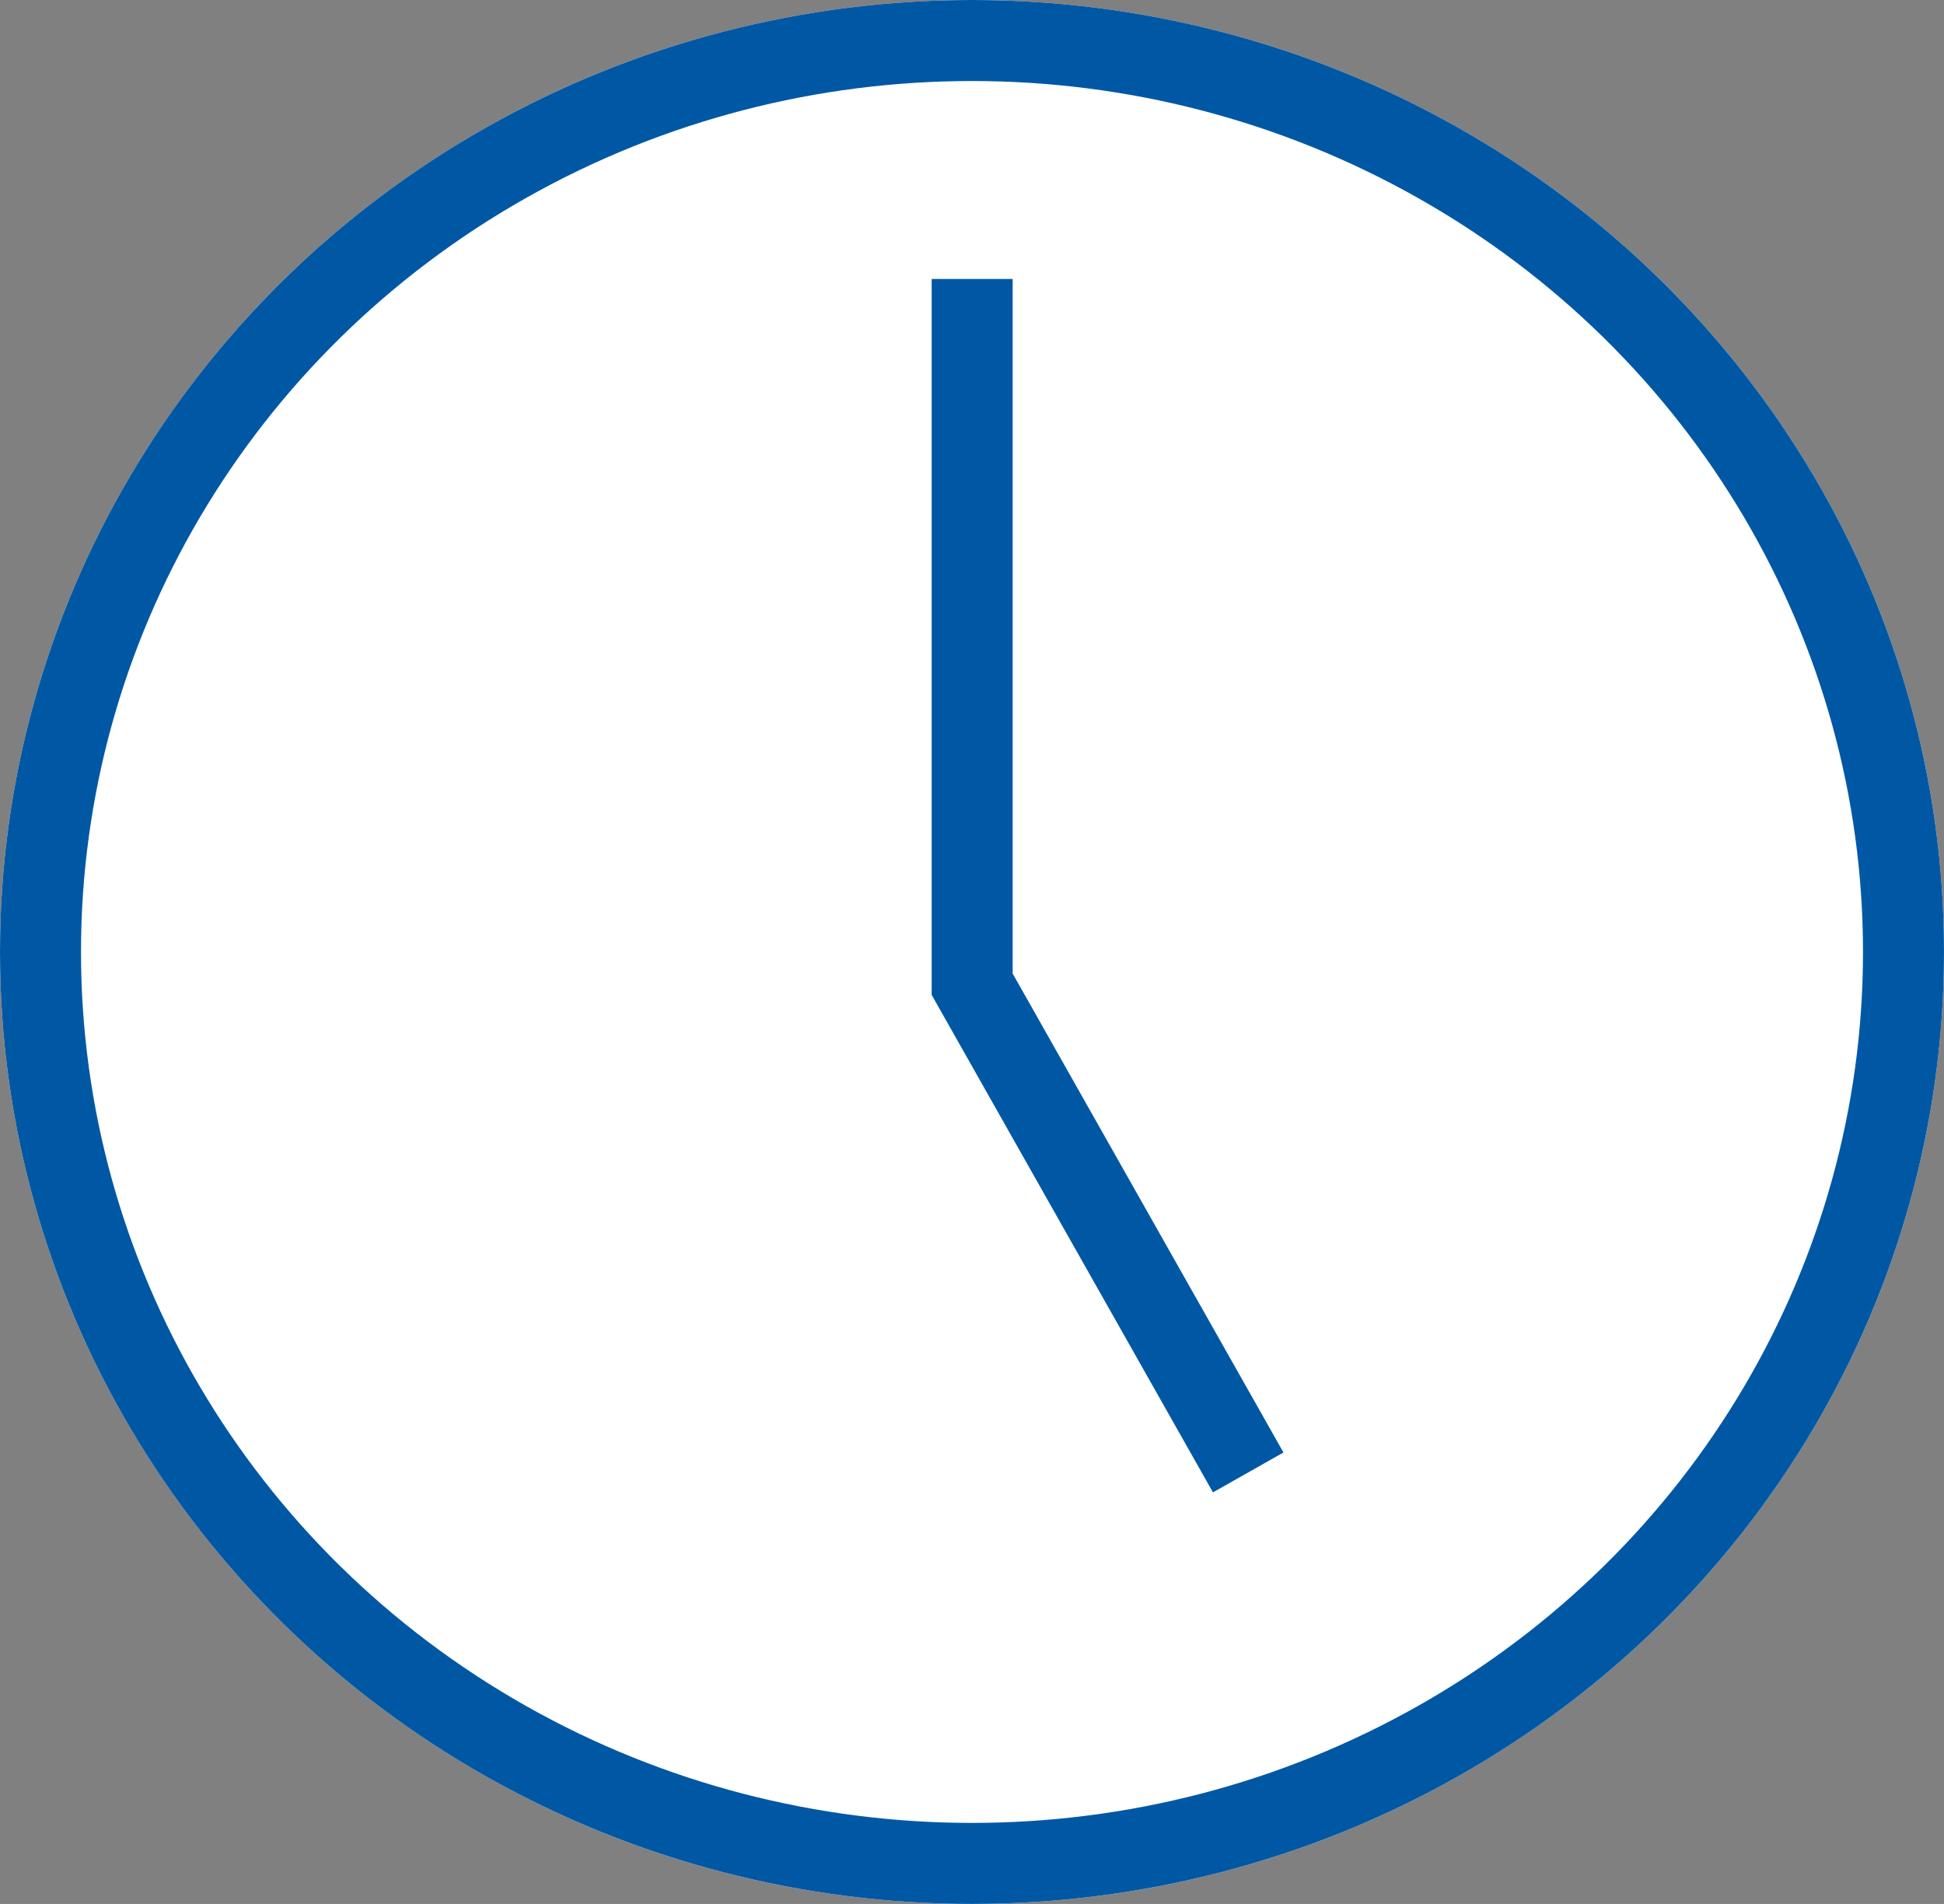
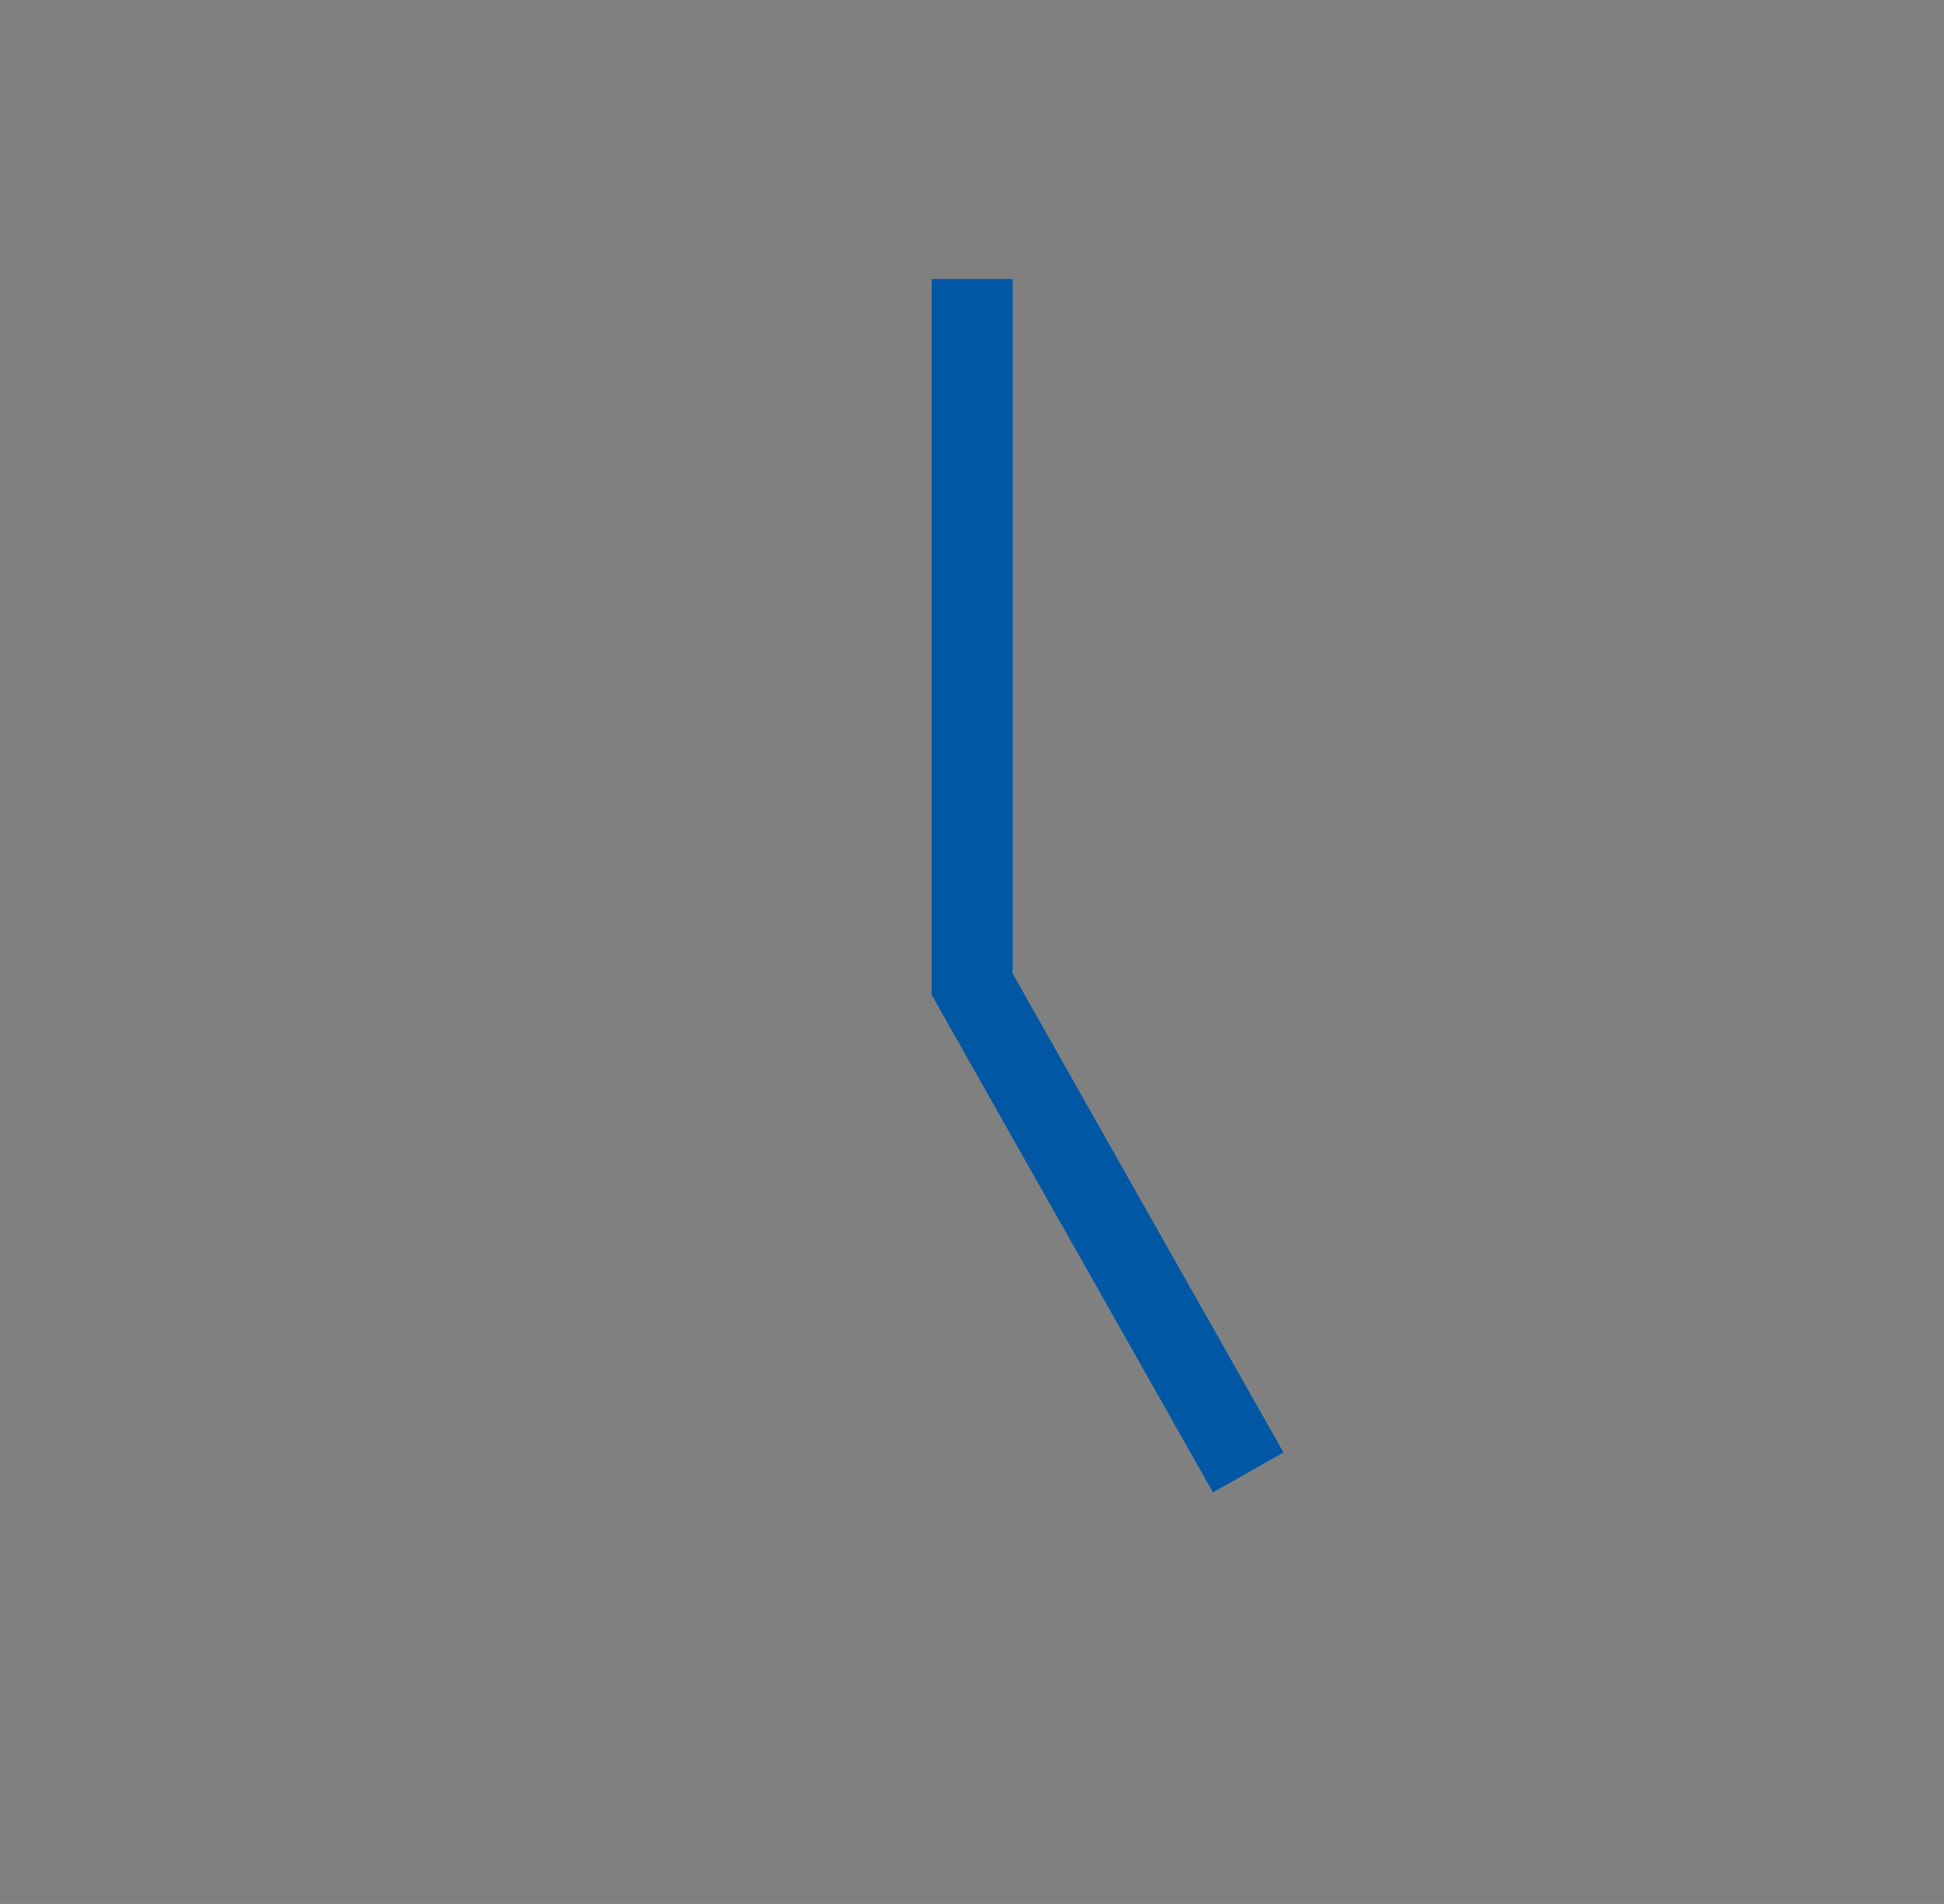
<svg xmlns="http://www.w3.org/2000/svg" width="48" height="47">
  <rect width="100%" height="100%" fill="#808080" stroke="none" />
  <g data-name="Group 94685" stroke="#0058a4" stroke-width="2">
    <g data-name="Ellipse 3455" fill="#fff">
-       <ellipse cx="24" cy="23.5" rx="24" ry="23.5" stroke="none" />
-       <ellipse cx="24" cy="23.5" rx="23" ry="22.5" fill="none" />
-     </g>
+       </g>
    <path data-name="Path 117837" d="m30.82 36.348-6.816-12.052V6.887" fill="none" />
  </g>
</svg>